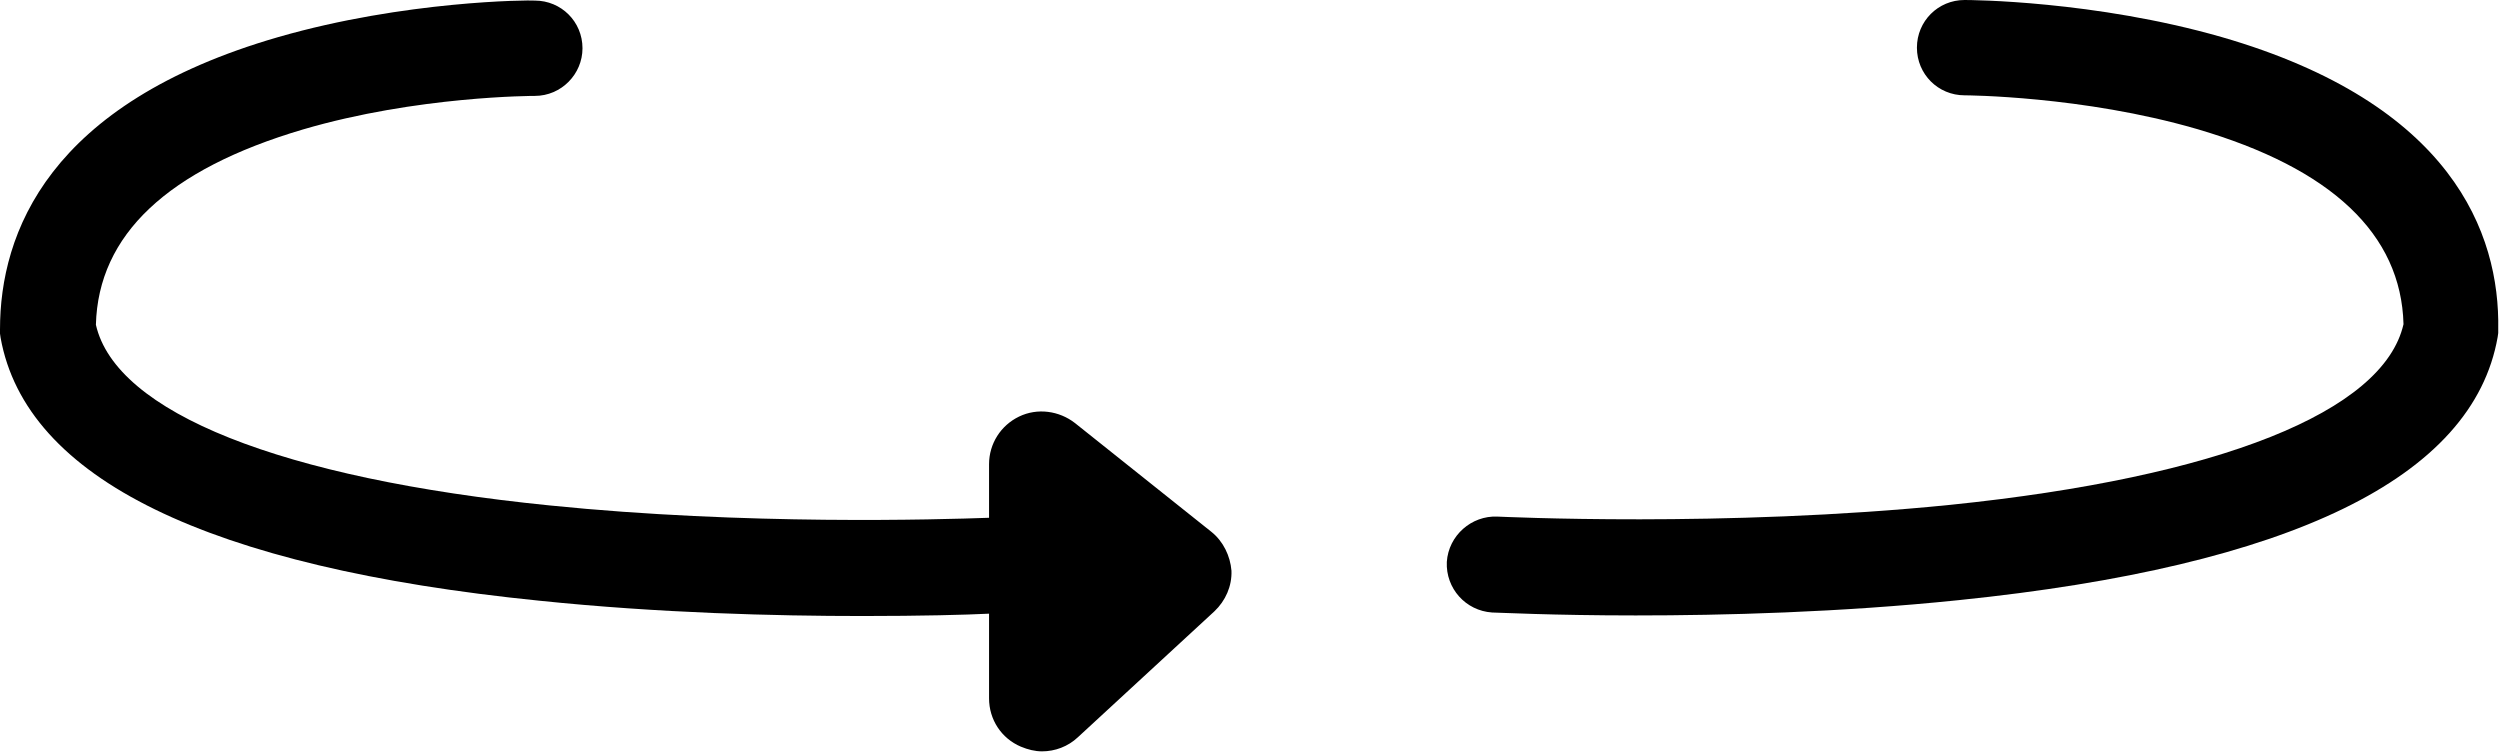
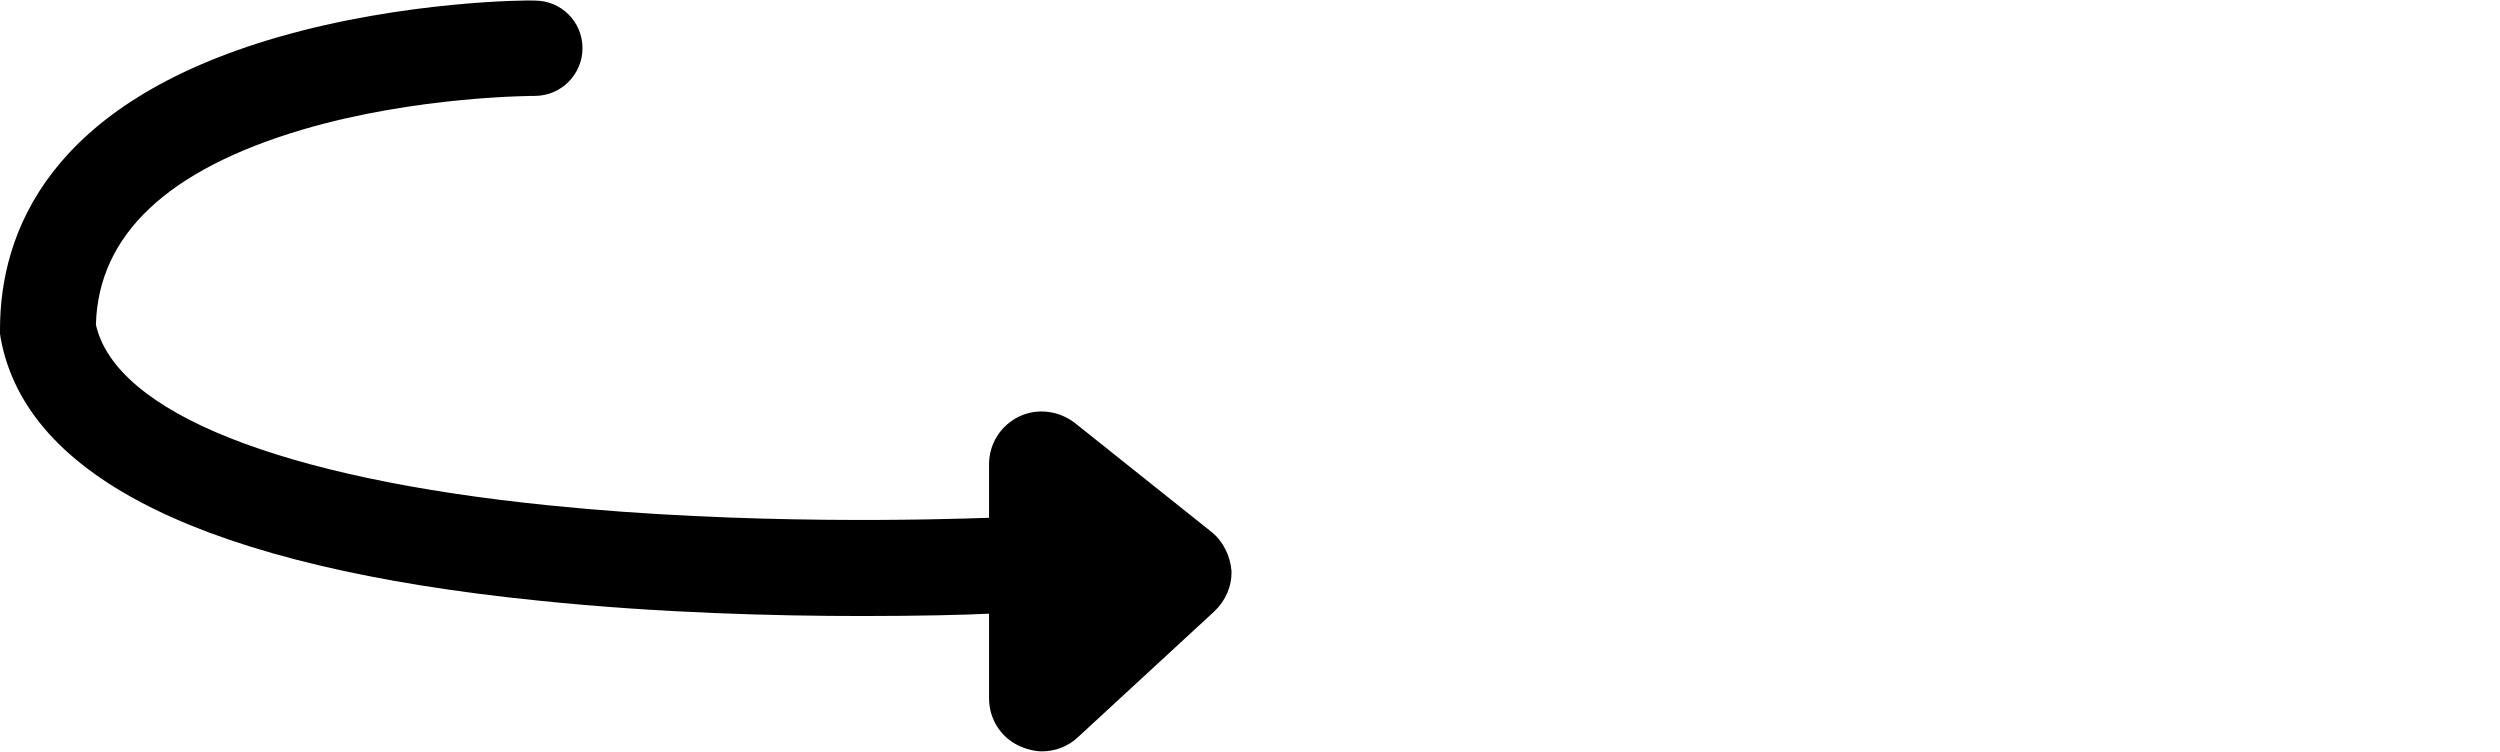
<svg xmlns="http://www.w3.org/2000/svg" version="1.1" id="Layer_1" x="0px" y="0px" viewBox="0 0 424.9 127.8" style="enable-background:new 0 0 424.9 127.8;" xml:space="preserve">
-   <path d="M377.6,6.3C356,0.1,334.8,0,333.9,0c-4.5,0-8.1,3.6-8.1,8.1c0,4.5,3.6,8.1,8.1,8.1c0.2,0,20.1,0.1,39.4,5.7  c23,6.7,34.8,17.9,35.2,33.2c-3.4,14.9-31.3,26-77,30.7c-38.5,3.9-76.6,2-77,2c-4.4-0.2-8.3,3.2-8.6,7.7c-0.2,4.5,3.2,8.3,7.7,8.6  c0.8,0,10.3,0.5,24.4,0.5c14.8,0,34.6-0.5,54.9-2.6c56.5-5.8,87.4-20.8,91.6-44.7l0.1-0.7V56C424.9,39.6,416.7,17.6,377.6,6.3" />
  <path d="M205.9,90.4l-23.2-18.5c-2.7-2.1-6.4-2.6-9.5-1.1c-3.1,1.5-5.1,4.6-5.1,8.1v9.1c-8.4,0.3-41.3,1.3-74.7-2.1  c-45.7-4.6-73.7-15.8-77.1-30.7C16.7,39.9,28.5,28.8,51.5,22c19.4-5.7,39.2-5.7,39.4-5.7c4.5,0,8.1-3.7,8.1-8.1  c0-4.5-3.6-8.1-8.1-8.1C90,0,68.8,0.1,47.3,6.3C8.2,17.6,0,39.6,0,56v0.7l0.1,0.7c4.3,23.9,35.1,39,91.6,44.7  c20.3,2.1,40.1,2.6,54.9,2.6c9.9,0,17.5-0.2,21.5-0.4v14.4c0,3.6,2.1,6.8,5.4,8.2c1.2,0.5,2.4,0.8,3.6,0.8c2.2,0,4.4-0.8,6.1-2.4  l23.2-21.4c1.9-1.8,3-4.3,2.9-6.9C209.1,94.5,207.9,92,205.9,90.4" />
</svg>